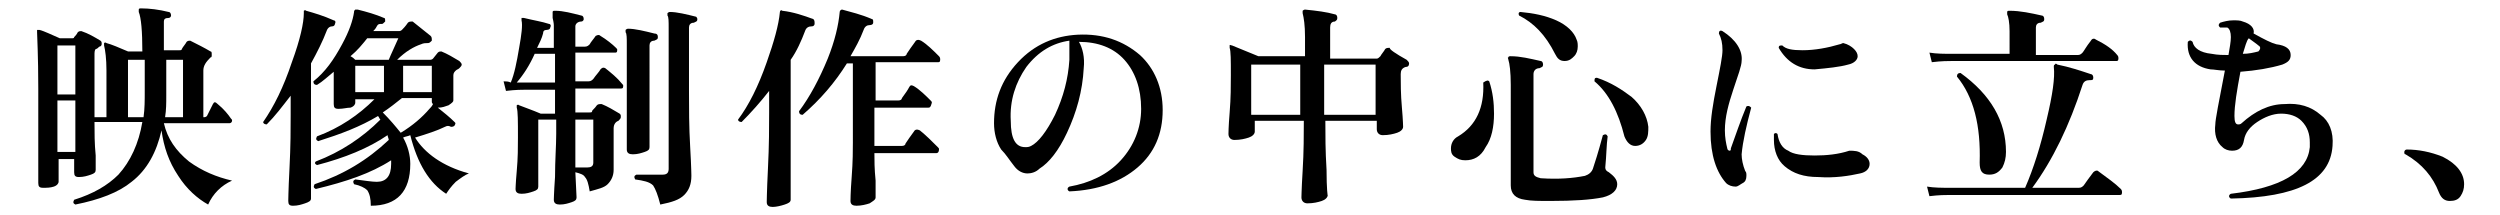
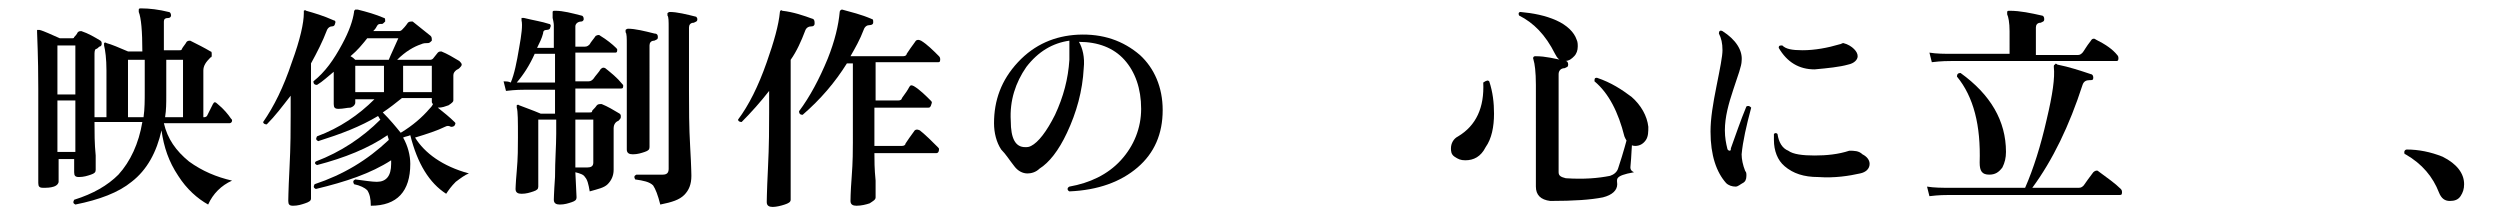
<svg xmlns="http://www.w3.org/2000/svg" version="1.1" id="_レイヤー_2" x="0px" y="0px" viewBox="0 0 209 18" style="enable-background:new 0 0 209 18;" xml:space="preserve">
  <g id="_レイヤー_1-2">
    <path d="M19.4,15.1c-0.9,0.4-1.6,1.1-2,2c-0.9-0.5-1.8-1.3-2.5-2.4c-0.8-1.2-1.2-2.4-1.4-3.8c-0.4,1.8-1.2,3.3-2.5,4.3   c-1.1,0.9-2.7,1.5-4.7,1.9c-0.2-0.1-0.2-0.2-0.1-0.4c1.6-0.5,2.8-1.2,3.7-2.1c1-1.1,1.7-2.6,2-4.4h-4c0,0.9,0,1.8,0.1,2.8   c0,0.8,0,1.2,0,1.2c0,0.2-0.1,0.3-0.4,0.4c-0.3,0.1-0.6,0.2-1,0.2c-0.3,0-0.4-0.1-0.4-0.4v-1.1H4.9v1.9c0,0.1-0.1,0.3-0.4,0.4   c-0.3,0.1-0.6,0.1-0.9,0.1c-0.3,0-0.4-0.1-0.4-0.4c0,0.2,0-0.6,0-2.5c0-1.9,0-3.7,0-5.4c0-2.8-0.1-4.4-0.1-4.7c0-0.1,0-0.1,0-0.2   c0,0,0.1,0,0.2,0c0.4,0.1,1,0.4,1.7,0.7h1c0.1,0,0.2,0,0.2-0.1C6.3,3,6.4,2.9,6.5,2.7c0.1-0.1,0.2-0.1,0.3-0.1   c0.6,0.2,1.1,0.5,1.6,0.8c0.1,0.1,0.1,0.1,0.1,0.3c0,0.1-0.1,0.2-0.2,0.2C8.2,4,8.1,4.1,8,4.1C7.9,4.2,7.9,4.4,7.9,4.6v1.9   c0,1.1,0,2.2,0,3.3h1V5.9c0-1-0.1-1.7-0.2-2.1c0-0.1,0-0.1,0-0.2c0,0,0.1-0.1,0.2,0c0.4,0.1,1.1,0.4,1.8,0.7h1.2v0   c0-1.7-0.1-2.8-0.3-3.3c0-0.1,0-0.1,0-0.2c0-0.1,0.1-0.1,0.2-0.1c0.7,0,1.5,0.1,2.3,0.3c0.1,0,0.2,0.1,0.2,0.3   c0,0.1-0.1,0.2-0.2,0.2c-0.3,0-0.4,0.1-0.4,0.3v2.4H15c0.1,0,0.2,0,0.2-0.1c0.1-0.2,0.3-0.4,0.4-0.6c0.1-0.1,0.2-0.1,0.3-0.1   c0.6,0.3,1.2,0.6,1.7,0.9c0.1,0,0.1,0.1,0.1,0.3c0,0.1,0,0.2-0.1,0.2C17.2,5.2,17,5.5,17,5.9v3.9h0c0.1,0,0.2,0,0.3-0.1   c0.1-0.2,0.3-0.6,0.5-1c0.1-0.2,0.2-0.2,0.4,0c0.5,0.4,0.9,0.9,1.1,1.2c0.1,0.1,0.1,0.1,0.1,0.2c0,0.1-0.1,0.2-0.2,0.2h-5.5   c0.3,1.3,1,2.3,2.1,3.2C16.9,14.3,18.1,14.8,19.4,15.1L19.4,15.1z M6.3,7.9V3.8H4.8v4.1H6.3z M6.3,12.7V8.4H4.8v4.3H6.3z M12.1,7.6   V5h-1.4v4.8H12C12.1,9.1,12.1,8.4,12.1,7.6L12.1,7.6z M15.3,9.8V5h-1.4v3c0,0.6,0,1.2-0.1,1.8H15.3z" />
    <path d="M28,2c0,0.1-0.1,0.2-0.2,0.2c-0.2,0-0.4,0.1-0.5,0.4C27,3.4,26.5,4.4,26,5.3v4.2c0,0.3,0,1.6,0,3.8c0,2.2,0,3.3,0,3.3   c0,0.2-0.2,0.3-0.5,0.4c-0.3,0.1-0.6,0.2-1,0.2c-0.3,0-0.4-0.1-0.4-0.4c0,0.1,0-0.8,0.1-2.7c0.1-1.9,0.1-3.4,0.1-4.5V8   c-0.7,0.9-1.3,1.7-2,2.4c-0.2,0-0.3-0.1-0.3-0.2c0.9-1.3,1.7-2.9,2.4-5c0.7-1.9,1-3.3,1-4.1c0-0.1,0-0.2,0-0.2c0,0,0.1-0.1,0.2,0   c0.7,0.2,1.4,0.4,2.3,0.8C28,1.7,28.1,1.8,28,2L28,2z M39.2,14.5c-0.3,0.1-0.7,0.4-1.1,0.7c-0.4,0.4-0.6,0.7-0.8,1   c-1.4-0.9-2.4-2.5-3-4.9c-0.2,0.1-0.4,0.1-0.6,0.2c0.4,0.7,0.6,1.5,0.6,2.2c0,2.3-1.1,3.5-3.3,3.5c0-0.6-0.1-1-0.3-1.3   c-0.2-0.2-0.6-0.4-1.1-0.5c-0.1-0.2-0.1-0.3,0.1-0.4c0.8,0.1,1.4,0.2,1.8,0.2c0.8,0,1.2-0.5,1.2-1.5c0-0.1,0-0.2,0-0.3   c-1.7,1.1-3.8,1.8-6.3,2.4c-0.2-0.1-0.2-0.2-0.1-0.4c2.4-0.8,4.4-2,6.2-3.7c0-0.1-0.1-0.3-0.1-0.4c-1.6,1.1-3.6,1.9-5.9,2.5   c-0.2-0.1-0.2-0.2-0.1-0.3c2.1-0.8,3.9-2,5.4-3.5c-0.1-0.1-0.1-0.2-0.2-0.3c-1.5,0.9-3.1,1.5-5,2.1c-0.2-0.1-0.2-0.2-0.1-0.4   c1.9-0.7,3.5-1.8,4.8-3.1h-1.6v0.3c0,0.1-0.1,0.3-0.4,0.4C29,9,28.7,9.1,28.3,9.1c-0.3,0-0.4-0.1-0.4-0.4c0,0,0-0.4,0-1.1   c0-0.7,0-1.3,0-1.6c-0.5,0.4-0.9,0.8-1.4,1.1c-0.2,0-0.3-0.1-0.3-0.3C27.2,6,27.9,5,28.6,3.7c0.6-1.1,0.9-2,1-2.7   c0-0.1,0-0.1,0.1-0.2c0,0,0.1,0,0.2,0c0.8,0.2,1.5,0.4,2.2,0.7c0.1,0,0.1,0.1,0.1,0.3C32,2,32,2,31.9,2c-0.2,0-0.3,0-0.4,0.2   s-0.2,0.3-0.3,0.4h2.1c0.1,0,0.2,0,0.3-0.1c0.1-0.1,0.3-0.3,0.5-0.6c0.1-0.1,0.2-0.1,0.4-0.1C35,2.2,35.5,2.6,36,3   c0.1,0.1,0.1,0.2,0.1,0.4c-0.1,0.1-0.2,0.2-0.3,0.2c-0.2,0-0.4,0-0.6,0.1c-0.6,0.2-1.3,0.6-2,1.3h2.7c0.1,0,0.2,0,0.3-0.1l0.4-0.5   c0.1-0.1,0.2-0.1,0.3-0.1c0.5,0.2,1,0.5,1.5,0.8c0.1,0.1,0.2,0.2,0.2,0.3s-0.1,0.2-0.2,0.3c-0.1,0.1-0.2,0.1-0.3,0.2   c-0.1,0.1-0.2,0.2-0.2,0.4c0,0.3,0,0.7,0,1.3c0,0.5,0,0.8,0,0.8c0,0.1-0.1,0.2-0.4,0.4c-0.3,0.1-0.5,0.2-0.9,0.2   c0.5,0.4,1,0.8,1.4,1.2c0.1,0.1,0.1,0.1,0,0.3c-0.1,0.1-0.2,0.1-0.3,0.1c-0.2-0.1-0.3-0.1-0.5,0c-0.6,0.3-1.5,0.6-2.5,0.9   C35.5,12.8,37,13.9,39.2,14.5L39.2,14.5z M33.3,3.2h-2.6c-0.4,0.5-0.8,1-1.4,1.5c0.2,0.1,0.3,0.2,0.4,0.3h2.8   C32.7,4.5,33,3.9,33.3,3.2L33.3,3.2z M32.1,7.7V5.5h-2.4v2.2H32.1z M36.2,8.7c-0.1-0.1-0.1-0.1-0.1-0.3V8.2h-2.5   C33.1,8.6,32.6,9,32,9.4c0.6,0.6,1.1,1.2,1.5,1.7c1-0.6,1.8-1.3,2.4-2C36,9,36.1,8.9,36.2,8.7L36.2,8.7L36.2,8.7z M36.1,7.7V5.5   h-2.4v2.2H36.1z" />
    <path d="M52,7c0.1,0.1,0.1,0.1,0.1,0.2c0,0.2-0.1,0.2-0.2,0.2h-3.8v2h1.2c0.1,0,0.2,0,0.2-0.1c0-0.1,0.2-0.2,0.4-0.5   c0.1-0.1,0.2-0.1,0.4-0.1c0.5,0.2,1,0.5,1.5,0.8c0.1,0.1,0.1,0.1,0.1,0.3c0,0.1-0.1,0.2-0.2,0.3c-0.3,0.1-0.4,0.4-0.4,0.6   c0,0.3,0,0.9,0,1.9c0,1,0,1.5,0,1.6c0,0.5-0.2,0.9-0.5,1.2S50,15.8,49.3,16c-0.1-0.6-0.2-1-0.4-1.2c-0.1-0.2-0.4-0.3-0.8-0.4   l0.1,2.1c0,0.2-0.1,0.3-0.4,0.4s-0.6,0.2-1,0.2c-0.3,0-0.5-0.1-0.5-0.4c0,0.1,0-0.5,0.1-1.9c0-1.4,0.1-2.6,0.1-3.6V10H45v5.6   c0,0.2-0.1,0.3-0.4,0.4c-0.3,0.1-0.6,0.2-1,0.2c-0.3,0-0.5-0.1-0.5-0.4c0,0.1,0-0.4,0.1-1.5s0.1-2,0.1-2.8c0-1.4,0-2.2-0.1-2.5   c0-0.1,0-0.1,0-0.2c0,0,0.1-0.1,0.2,0c0.5,0.2,1.1,0.4,1.8,0.7h1.2v-2H44c-0.3,0-0.9,0-1.7,0.1l-0.2-0.8c0.2,0,0.4,0,0.6,0.1   c0.3-0.7,0.5-1.7,0.7-2.9c0.2-1.1,0.3-1.9,0.2-2.3c0-0.1,0-0.1,0-0.2c0,0,0.1,0,0.2,0c0.8,0.2,1.5,0.3,2.1,0.5   c0.1,0,0.2,0.1,0.1,0.3c0,0.1-0.1,0.2-0.3,0.2c-0.2,0-0.3,0.1-0.3,0.3c-0.1,0.4-0.3,0.8-0.5,1.2h1.4V2.1c0,0,0-0.2-0.1-0.6   C46.2,1.2,46.2,1,46.2,1c0-0.1,0.1-0.1,0.2-0.1c0.7,0,1.4,0.2,2.2,0.4c0.1,0,0.2,0.1,0.2,0.3c0,0.1-0.1,0.2-0.2,0.2   c-0.3,0-0.5,0.2-0.5,0.4v1.7h0.8c0.2,0,0.3-0.1,0.4-0.2c0.1-0.2,0.3-0.4,0.5-0.7C50,2.9,50.1,2.9,50.2,3c0.5,0.3,1,0.7,1.3,1   c0.1,0.1,0.1,0.1,0.1,0.2c0,0.2-0.1,0.2-0.2,0.2h-3.3v2.4h1.1c0.2,0,0.3-0.1,0.4-0.2c0.2-0.3,0.5-0.6,0.6-0.8   c0.1-0.1,0.2-0.2,0.4-0.1C51.1,6.1,51.6,6.5,52,7L52,7z M46.4,6.9V4.5h-1.7c-0.4,0.9-0.9,1.7-1.5,2.4c0.3,0,0.6,0,0.8,0H46.4   L46.4,6.9z M49.6,10h-1.5v1.2c0,0.8,0,1.7,0,2.8h1c0.3,0,0.5-0.1,0.5-0.4L49.6,10L49.6,10z M55,3.1c0,0.2-0.1,0.2-0.3,0.3   c-0.3,0-0.4,0.2-0.4,0.4V7c0,1.3,0,2.6,0,3.7c0,1.2,0,1.7,0,1.6c0,0.2-0.1,0.3-0.4,0.4s-0.6,0.2-1,0.2c-0.3,0-0.5-0.1-0.5-0.4   c0,0.2,0-0.4,0-1.7c0-1.3,0-2.6,0-3.9V3.7c0-0.5,0-0.9-0.1-1c0-0.1,0-0.1,0-0.2c0,0,0.1-0.1,0.2-0.1c0.6,0,1.4,0.2,2.2,0.4   C54.9,2.8,55,2.9,55,3.1L55,3.1z M58.3,1.6c0,0.2-0.1,0.2-0.3,0.3c-0.3,0-0.4,0.2-0.4,0.4v5.3c0,1.4,0,3,0.1,4.7s0.1,2.5,0.1,2.4   c0,0.7-0.2,1.2-0.6,1.6c-0.4,0.4-1,0.6-2,0.8c-0.2-0.8-0.4-1.3-0.6-1.6c-0.3-0.3-0.8-0.4-1.5-0.5c-0.1-0.2-0.1-0.3,0.1-0.4   c0.7,0,1.4,0,2.2,0c0.4,0,0.5-0.2,0.5-0.5V2.3c0-0.5,0-0.9-0.1-1c0-0.1,0-0.1,0-0.2c0,0,0.1-0.1,0.2-0.1c0.6,0,1.4,0.2,2.2,0.4   C58.2,1.4,58.3,1.5,58.3,1.6L58.3,1.6z" />
    <path d="M68.1,2c0,0.1-0.1,0.2-0.2,0.2c-0.3,0-0.5,0.1-0.6,0.4c-0.3,0.8-0.7,1.7-1.2,2.4v4.4c0,0.3,0,1.6,0,3.9c0,2.3,0,3.4,0,3.4   c0,0.2-0.2,0.3-0.5,0.4c-0.3,0.1-0.7,0.2-1,0.2c-0.3,0-0.5-0.1-0.5-0.4c0,0.1,0-0.8,0.1-2.8c0.1-2,0.1-3.5,0.1-4.7V7.6   c-0.7,0.9-1.5,1.8-2.3,2.6c-0.2,0-0.3-0.1-0.3-0.2c0.9-1.2,1.7-2.8,2.4-4.8c0.6-1.7,1-3.1,1.1-4.2c0-0.1,0.1-0.2,0.2-0.1   C66.3,1,67.2,1.3,68,1.6C68.1,1.7,68.1,1.8,68.1,2L68.1,2z M78.4,12.3c0.1,0.1,0.1,0.1,0.1,0.2c0,0.2-0.1,0.3-0.2,0.3h-5.2   c0,0.6,0,1.3,0.1,2.3c0,0.9,0,1.4,0,1.4c0,0.2-0.2,0.3-0.5,0.5c-0.3,0.1-0.7,0.2-1.1,0.2c-0.3,0-0.5-0.1-0.5-0.4c0,0,0-0.7,0.1-2   s0.1-2.3,0.1-2.9V5.3h-0.5c-1,1.6-2.2,3-3.7,4.3c-0.2,0-0.3-0.1-0.3-0.3c0.9-1.2,1.7-2.7,2.4-4.4c0.6-1.5,0.9-2.8,1-3.9   c0-0.1,0.1-0.2,0.2-0.2c0.7,0.2,1.6,0.4,2.5,0.8c0.1,0,0.1,0.1,0.1,0.3c0,0.1-0.1,0.2-0.3,0.2c-0.2,0-0.4,0.1-0.5,0.4   c-0.3,0.8-0.7,1.5-1.1,2.2h4.4c0.2,0,0.3-0.1,0.3-0.2c0.2-0.3,0.4-0.6,0.7-1c0.1-0.2,0.3-0.2,0.5-0.1c0.5,0.3,1,0.8,1.5,1.3   c0.1,0.1,0.1,0.2,0.1,0.3c0,0.2-0.1,0.2-0.2,0.2h-5.2v3.2h1.9c0.2,0,0.3-0.1,0.3-0.2c0.3-0.4,0.5-0.7,0.6-0.9   c0.1-0.2,0.2-0.2,0.4-0.1c0.5,0.3,1,0.8,1.4,1.2c0.1,0.1,0.1,0.1,0.1,0.2C77.8,9,77.7,9,77.6,9h-4.5v3.2h2.3c0.2,0,0.3-0.1,0.3-0.2   c0.2-0.3,0.4-0.6,0.7-1c0.1-0.2,0.3-0.2,0.5-0.1C77.4,11.3,77.9,11.8,78.4,12.3L78.4,12.3z" />
    <path d="M97.2,9.2c0,2-0.7,3.6-2.1,4.8c-1.4,1.2-3.3,1.9-5.7,2c-0.2-0.1-0.2-0.3,0-0.4c1.7-0.3,3.2-1,4.3-2.2s1.7-2.7,1.7-4.3   c0-1.7-0.5-3.1-1.4-4.1s-2.2-1.5-3.8-1.5c0.3,0.5,0.5,1.3,0.4,2.2c-0.1,1.9-0.6,3.7-1.4,5.4c-0.7,1.5-1.5,2.5-2.3,3   c-0.3,0.3-0.7,0.4-1,0.4c-0.4,0-0.8-0.2-1.1-0.6c-0.4-0.5-0.7-1-1.1-1.4c-0.4-0.6-0.6-1.4-0.6-2.2c0-1.9,0.6-3.6,2-5.1   s3.1-2.2,5-2.3c2.1-0.1,3.8,0.5,5.2,1.7C96.5,5.7,97.2,7.3,97.2,9.2L97.2,9.2z M89.4,5c0-0.8,0-1.3,0-1.6c-1.4,0.2-2.6,0.9-3.6,2.2   c-0.9,1.3-1.4,2.8-1.3,4.5c0,1.5,0.4,2.2,1.2,2.2c0.2,0,0.3,0,0.5-0.1c0.6-0.3,1.3-1.2,2-2.6C88.9,8.1,89.3,6.6,89.4,5L89.4,5z" />
-     <path d="M117.6,5c0.1,0.1,0.2,0.2,0.2,0.3c0,0.2-0.1,0.3-0.3,0.3c-0.3,0.1-0.4,0.3-0.4,0.6c0,0.7,0,1.7,0.1,2.8s0.1,1.7,0.1,1.6   c0,0.2-0.2,0.4-0.5,0.5c-0.3,0.1-0.7,0.2-1.2,0.2c-0.3,0-0.5-0.2-0.5-0.5v-0.7h-4.3c0,1.2,0,2.5,0.1,4.1c0,1.6,0.1,2.3,0.1,2.1   c0,0.2-0.2,0.4-0.5,0.5c-0.3,0.1-0.7,0.2-1.2,0.2c-0.3,0-0.5-0.2-0.5-0.5c0,0.2,0-0.6,0.1-2.2s0.1-3.1,0.1-4.2h-4.1v0.9   c0,0.2-0.2,0.4-0.5,0.5s-0.7,0.2-1.2,0.2c-0.3,0-0.5-0.2-0.5-0.5c0,0,0-0.6,0.1-1.8s0.1-2.3,0.1-3.1c0-1.3,0-2-0.1-2.3   c0-0.1,0-0.1,0-0.2s0.1,0,0.2,0c0.5,0.2,1.2,0.5,2.2,0.9h3.9V3.1c0-1-0.1-1.6-0.2-2c0-0.1,0-0.1,0-0.2c0,0,0.1-0.1,0.2-0.1   c1,0.1,1.8,0.2,2.5,0.4c0.1,0,0.2,0.1,0.2,0.3c0,0.2-0.1,0.2-0.2,0.3c-0.3,0-0.4,0.2-0.4,0.5v2.6h3.9c0.1,0,0.2-0.1,0.3-0.2   c0.1-0.2,0.3-0.4,0.4-0.6c0.1-0.1,0.2-0.1,0.4-0.1C116.1,4.1,116.7,4.5,117.6,5L117.6,5z M108.7,9.7V5.4h-4.1v4.2H108.7z M115,9.7   V5.4h-4.3v4.2H115z" />
-     <path d="M124.5,6.8c0.3,0.9,0.4,1.8,0.4,2.7c0,1.1-0.2,2.1-0.7,2.8c-0.4,0.8-1,1.1-1.7,1.1c-0.4,0-0.6-0.1-0.9-0.3   s-0.3-0.5-0.3-0.7c0-0.4,0.2-0.8,0.6-1c1.5-0.9,2.2-2.4,2.1-4.5C124.3,6.7,124.4,6.7,124.5,6.8L124.5,6.8z M135.2,15.4   c0,0.5-0.4,0.9-1.2,1.1c-1,0.2-2.4,0.3-4.4,0.3c-0.9,0-1.6,0-2.1-0.1c-0.8-0.1-1.2-0.5-1.2-1.2V7.1c0-1.1-0.1-1.8-0.2-2.1   c0-0.1-0.1-0.2,0-0.2c0-0.1,0.1-0.1,0.2-0.1c0.8,0,1.6,0.2,2.5,0.4c0.1,0,0.2,0.1,0.2,0.3c0,0.2-0.1,0.2-0.3,0.3   c-0.3,0-0.5,0.2-0.5,0.5v8.2c0,0.3,0.2,0.4,0.6,0.5c1.5,0.1,2.7,0,3.7-0.2c0.3-0.1,0.6-0.3,0.7-0.7c0.1-0.3,0.4-1.2,0.8-2.7   c0.2-0.1,0.3-0.1,0.4,0.1c-0.1,0.7-0.1,1.6-0.2,2.6c0,0.2,0.1,0.3,0.3,0.4C134.9,14.7,135.2,15,135.2,15.4L135.2,15.4z M131.8,3.3   c0.1,0.2,0.1,0.4,0.1,0.6c0,0.3-0.1,0.6-0.3,0.8c-0.2,0.2-0.4,0.4-0.8,0.4c-0.4,0-0.6-0.2-0.8-0.6c-0.8-1.6-1.8-2.6-3-3.2   c-0.1-0.2,0-0.3,0.1-0.3c1.1,0.1,2.1,0.3,3,0.7C131,2.1,131.6,2.7,131.8,3.3L131.8,3.3z M137.8,10.6c0,0.4,0,0.8-0.2,1.1   c-0.2,0.3-0.5,0.5-0.9,0.5c-0.4,0-0.7-0.3-0.9-0.8c-0.5-2-1.3-3.6-2.5-4.6c0-0.2,0-0.3,0.2-0.3c1.2,0.4,2.1,1,2.9,1.6   C137.2,8.8,137.7,9.7,137.8,10.6L137.8,10.6z" />
+     <path d="M124.5,6.8c0.3,0.9,0.4,1.8,0.4,2.7c0,1.1-0.2,2.1-0.7,2.8c-0.4,0.8-1,1.1-1.7,1.1c-0.4,0-0.6-0.1-0.9-0.3   s-0.3-0.5-0.3-0.7c0-0.4,0.2-0.8,0.6-1c1.5-0.9,2.2-2.4,2.1-4.5C124.3,6.7,124.4,6.7,124.5,6.8L124.5,6.8z M135.2,15.4   c0,0.5-0.4,0.9-1.2,1.1c-1,0.2-2.4,0.3-4.4,0.3c-0.8-0.1-1.2-0.5-1.2-1.2V7.1c0-1.1-0.1-1.8-0.2-2.1   c0-0.1-0.1-0.2,0-0.2c0-0.1,0.1-0.1,0.2-0.1c0.8,0,1.6,0.2,2.5,0.4c0.1,0,0.2,0.1,0.2,0.3c0,0.2-0.1,0.2-0.3,0.3   c-0.3,0-0.5,0.2-0.5,0.5v8.2c0,0.3,0.2,0.4,0.6,0.5c1.5,0.1,2.7,0,3.7-0.2c0.3-0.1,0.6-0.3,0.7-0.7c0.1-0.3,0.4-1.2,0.8-2.7   c0.2-0.1,0.3-0.1,0.4,0.1c-0.1,0.7-0.1,1.6-0.2,2.6c0,0.2,0.1,0.3,0.3,0.4C134.9,14.7,135.2,15,135.2,15.4L135.2,15.4z M131.8,3.3   c0.1,0.2,0.1,0.4,0.1,0.6c0,0.3-0.1,0.6-0.3,0.8c-0.2,0.2-0.4,0.4-0.8,0.4c-0.4,0-0.6-0.2-0.8-0.6c-0.8-1.6-1.8-2.6-3-3.2   c-0.1-0.2,0-0.3,0.1-0.3c1.1,0.1,2.1,0.3,3,0.7C131,2.1,131.6,2.7,131.8,3.3L131.8,3.3z M137.8,10.6c0,0.4,0,0.8-0.2,1.1   c-0.2,0.3-0.5,0.5-0.9,0.5c-0.4,0-0.7-0.3-0.9-0.8c-0.5-2-1.3-3.6-2.5-4.6c0-0.2,0-0.3,0.2-0.3c1.2,0.4,2.1,1,2.9,1.6   C137.2,8.8,137.7,9.7,137.8,10.6L137.8,10.6z" />
    <path d="M146.4,9c-0.4,1.5-0.7,2.8-0.8,3.9c0,0.4,0.1,0.9,0.3,1.4c0.1,0.1,0.1,0.2,0.1,0.4c0,0.3-0.1,0.5-0.3,0.6s-0.4,0.3-0.6,0.3   c-0.3,0-0.6-0.1-0.8-0.3c-0.8-0.9-1.3-2.3-1.3-4.3c0-1.1,0.2-2.3,0.5-3.8c0.3-1.5,0.5-2.5,0.5-3c0-0.6-0.1-1-0.3-1.4   c0-0.2,0.1-0.3,0.3-0.2c1.1,0.7,1.7,1.6,1.6,2.5c0,0.4-0.3,1.2-0.7,2.4s-0.7,2.3-0.7,3.4c0,0.6,0.1,1.1,0.2,1.5   c0,0.1,0.1,0.2,0.2,0.2c0.1,0,0.1-0.1,0.1-0.2c0.4-1.1,0.8-2.3,1.3-3.5C146.2,8.8,146.3,8.9,146.4,9L146.4,9z M155.7,12.9   c0.4,0.2,0.6,0.5,0.6,0.8c0,0.4-0.3,0.7-0.8,0.8c-0.9,0.2-2.1,0.4-3.5,0.3c-1.2,0-2.1-0.3-2.8-0.9c-0.6-0.5-0.9-1.3-0.9-2.2   c0-0.2,0-0.3,0-0.5c0.1-0.1,0.2-0.1,0.3,0c0.1,0.7,0.4,1.2,0.9,1.4c0.4,0.3,1.2,0.4,2.2,0.4c1,0,2-0.1,2.9-0.4   C155,12.6,155.4,12.6,155.7,12.9L155.7,12.9z M155,4.1c0.2,0.2,0.3,0.4,0.3,0.6c0,0.3-0.3,0.6-0.8,0.7c-0.7,0.2-1.7,0.3-2.8,0.4   c-1.3,0-2.3-0.6-3-1.8c0-0.2,0.1-0.2,0.3-0.2c0.3,0.3,0.8,0.4,1.7,0.4c1,0,2.1-0.2,3.1-0.5c0.1,0,0.2-0.1,0.3-0.1   C154.5,3.7,154.8,3.9,155,4.1L155,4.1z" />
    <path d="M177.3,15.8c0.1,0.1,0.1,0.2,0.1,0.3c0,0.2-0.1,0.2-0.2,0.2H163c-0.3,0-0.9,0-1.7,0.1l-0.2-0.8c0.6,0.1,1.3,0.1,1.9,0.1   h6.3c0.7-1.6,1.3-3.5,1.8-5.7c0.5-2.1,0.7-3.5,0.6-4.4c0-0.1,0-0.2,0.1-0.2c0-0.1,0.1-0.1,0.2,0c1,0.2,1.9,0.5,2.8,0.8   c0.1,0,0.2,0.1,0.2,0.3c0,0.2-0.1,0.2-0.3,0.2c-0.3,0-0.5,0.1-0.6,0.4c-1.1,3.4-2.5,6.3-4.2,8.6h3.9c0.2,0,0.3-0.1,0.4-0.2   c0.2-0.3,0.5-0.7,0.8-1.1c0.1-0.1,0.3-0.2,0.4-0.1C176.2,14.9,176.8,15.3,177.3,15.8L177.3,15.8z M177,4.6c0.1,0.1,0.1,0.2,0.1,0.3   c0,0.2-0.1,0.2-0.2,0.2h-13.7c-0.3,0-0.9,0-1.7,0.1l-0.2-0.8c0.6,0.1,1.3,0.1,1.9,0.1h4.8V2.6c0-0.7-0.1-1.2-0.2-1.4   c0-0.1,0-0.2,0-0.2c0-0.1,0.1-0.1,0.2-0.1c0.9,0,1.8,0.2,2.7,0.4c0.1,0,0.2,0.1,0.2,0.3c0,0.2-0.1,0.2-0.3,0.3   c-0.3,0-0.4,0.2-0.4,0.4v2.3h3.5c0.2,0,0.3-0.1,0.4-0.2c0.1-0.1,0.3-0.5,0.7-1c0.1-0.2,0.3-0.2,0.4-0.1C176,3.7,176.6,4.1,177,4.6   L177,4.6z M167.7,12.7c0,0.5-0.1,0.9-0.3,1.3c-0.3,0.4-0.6,0.6-1.1,0.6c-0.6,0-0.8-0.3-0.8-1c0.1-3.1-0.5-5.5-1.9-7.2   c0-0.2,0.1-0.3,0.3-0.3C166.4,7.9,167.7,10.1,167.7,12.7L167.7,12.7z" />
-     <path d="M195,12.2c-0.2,2.9-3,4.3-8.5,4.4c-0.2-0.1-0.2-0.3,0-0.4c4.2-0.5,6.4-1.8,6.6-3.9c0-0.1,0-0.3,0-0.4   c0-0.7-0.2-1.3-0.7-1.8c-0.4-0.4-1-0.6-1.7-0.6c-0.7,0-1.4,0.3-2,0.7c-0.6,0.4-1,0.9-1.1,1.5s-0.4,0.9-1,0.9   c-0.3,0-0.6-0.1-0.8-0.3c-0.5-0.4-0.7-1.1-0.6-1.9c0-0.4,0.3-1.9,0.8-4.5c-0.5,0-0.9-0.1-1.2-0.1c-1.3-0.2-2-1-1.9-2.3   c0.1-0.1,0.2-0.2,0.4,0c0.1,0.5,0.6,0.9,1.6,1c0.5,0.1,1,0.1,1.4,0.1c0.1-0.6,0.2-1.1,0.2-1.5c0-0.4-0.1-0.7-0.3-0.8   c-0.1,0-0.3,0-0.6,0c-0.1-0.1-0.2-0.2,0-0.4c0.3-0.1,0.7-0.2,1.1-0.2c0.3,0,0.6,0,0.8,0.1c0.7,0.2,1,0.6,0.9,1   c0.9,0.5,1.5,0.8,1.9,0.9c0.8,0.1,1.2,0.4,1.2,0.9c0,0.4-0.2,0.6-0.7,0.8c-1,0.3-2.2,0.5-3.5,0.6c-0.3,1.6-0.5,2.8-0.5,3.7   c0,0.5,0.1,0.7,0.3,0.7c0.1,0,0.2,0,0.3-0.1c1.1-1,2.3-1.6,3.6-1.6c1.2-0.1,2.2,0.2,3,0.9C194.7,10.1,195.1,11,195,12.2L195,12.2z    M188.8,3.8c-0.1-0.1-0.4-0.3-0.8-0.6l0,0c-0.2,0.2-0.3,0.7-0.5,1.3c0.5,0,0.9-0.1,1.3-0.2C189,4.1,189,3.9,188.8,3.8L188.8,3.8z" />
    <path d="M206,15.4c0,0.4-0.1,0.7-0.3,1c-0.2,0.3-0.5,0.4-0.9,0.4c-0.4,0-0.7-0.2-0.9-0.7c-0.5-1.3-1.4-2.4-2.8-3.2   c-0.1,0-0.1-0.1-0.1-0.2c0-0.1,0.1-0.2,0.2-0.2c1,0,2,0.2,3,0.6C205.4,13.7,206,14.5,206,15.4L206,15.4z" />
  </g>
</svg>